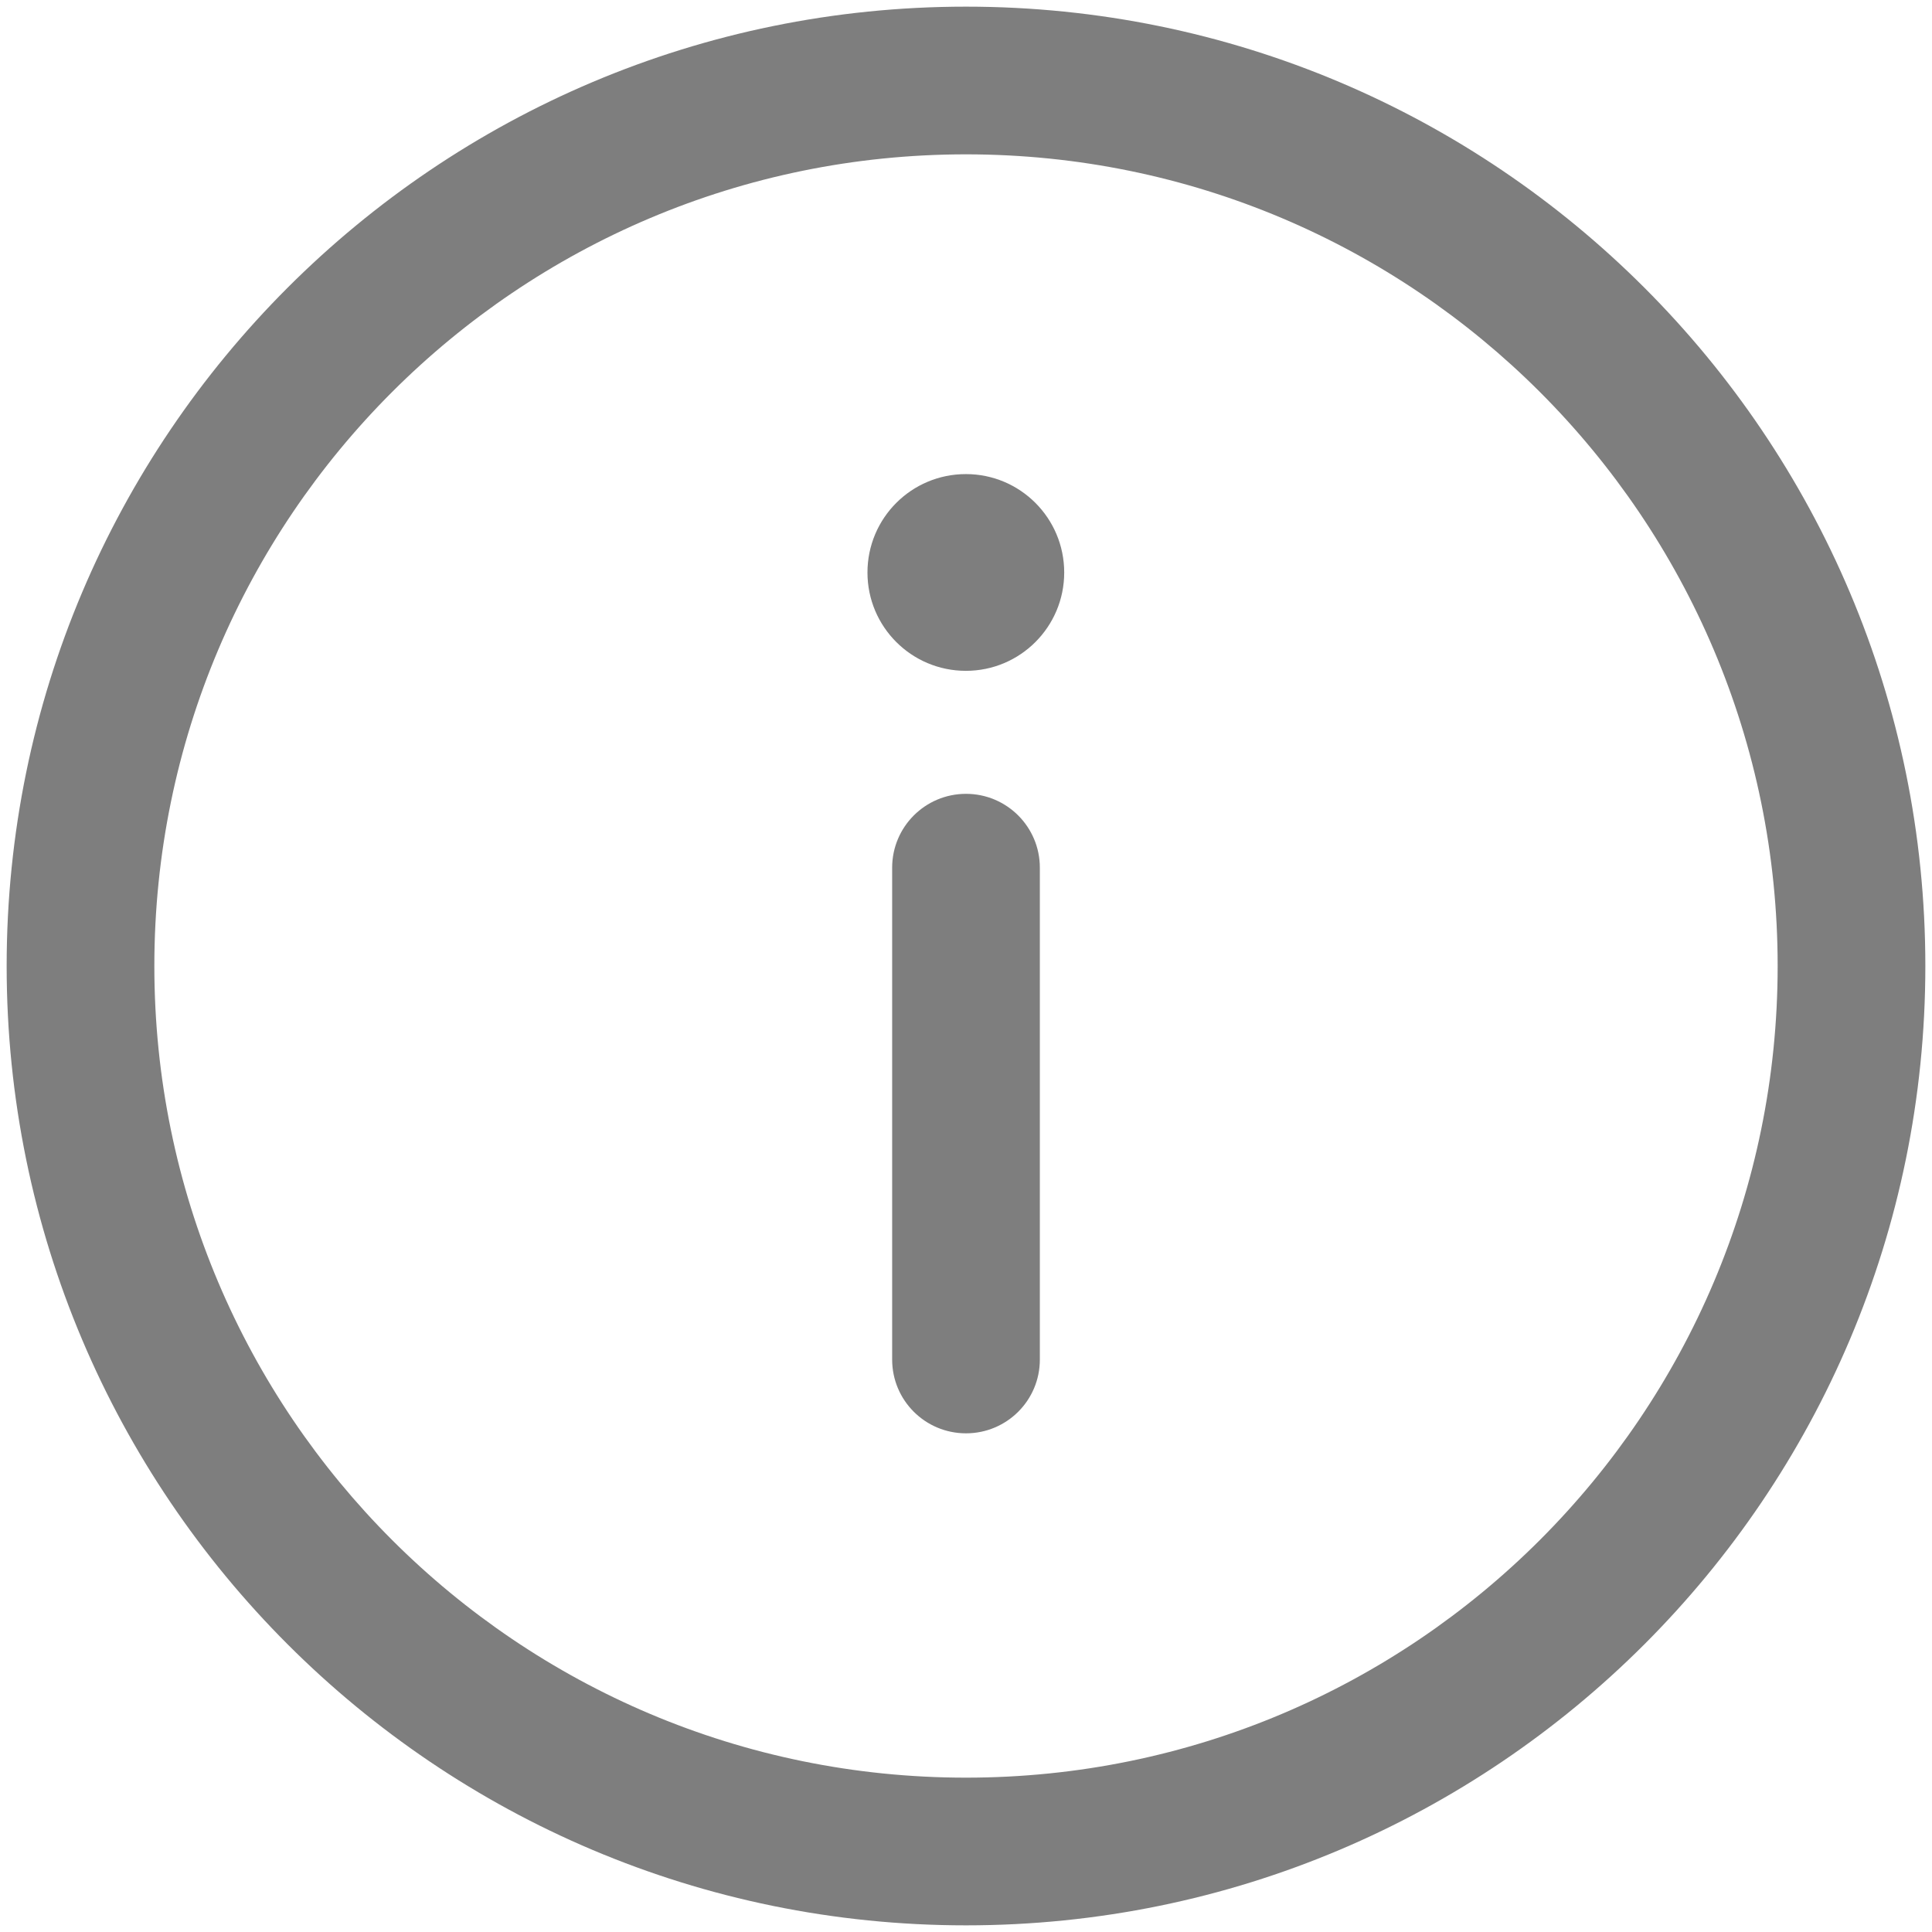
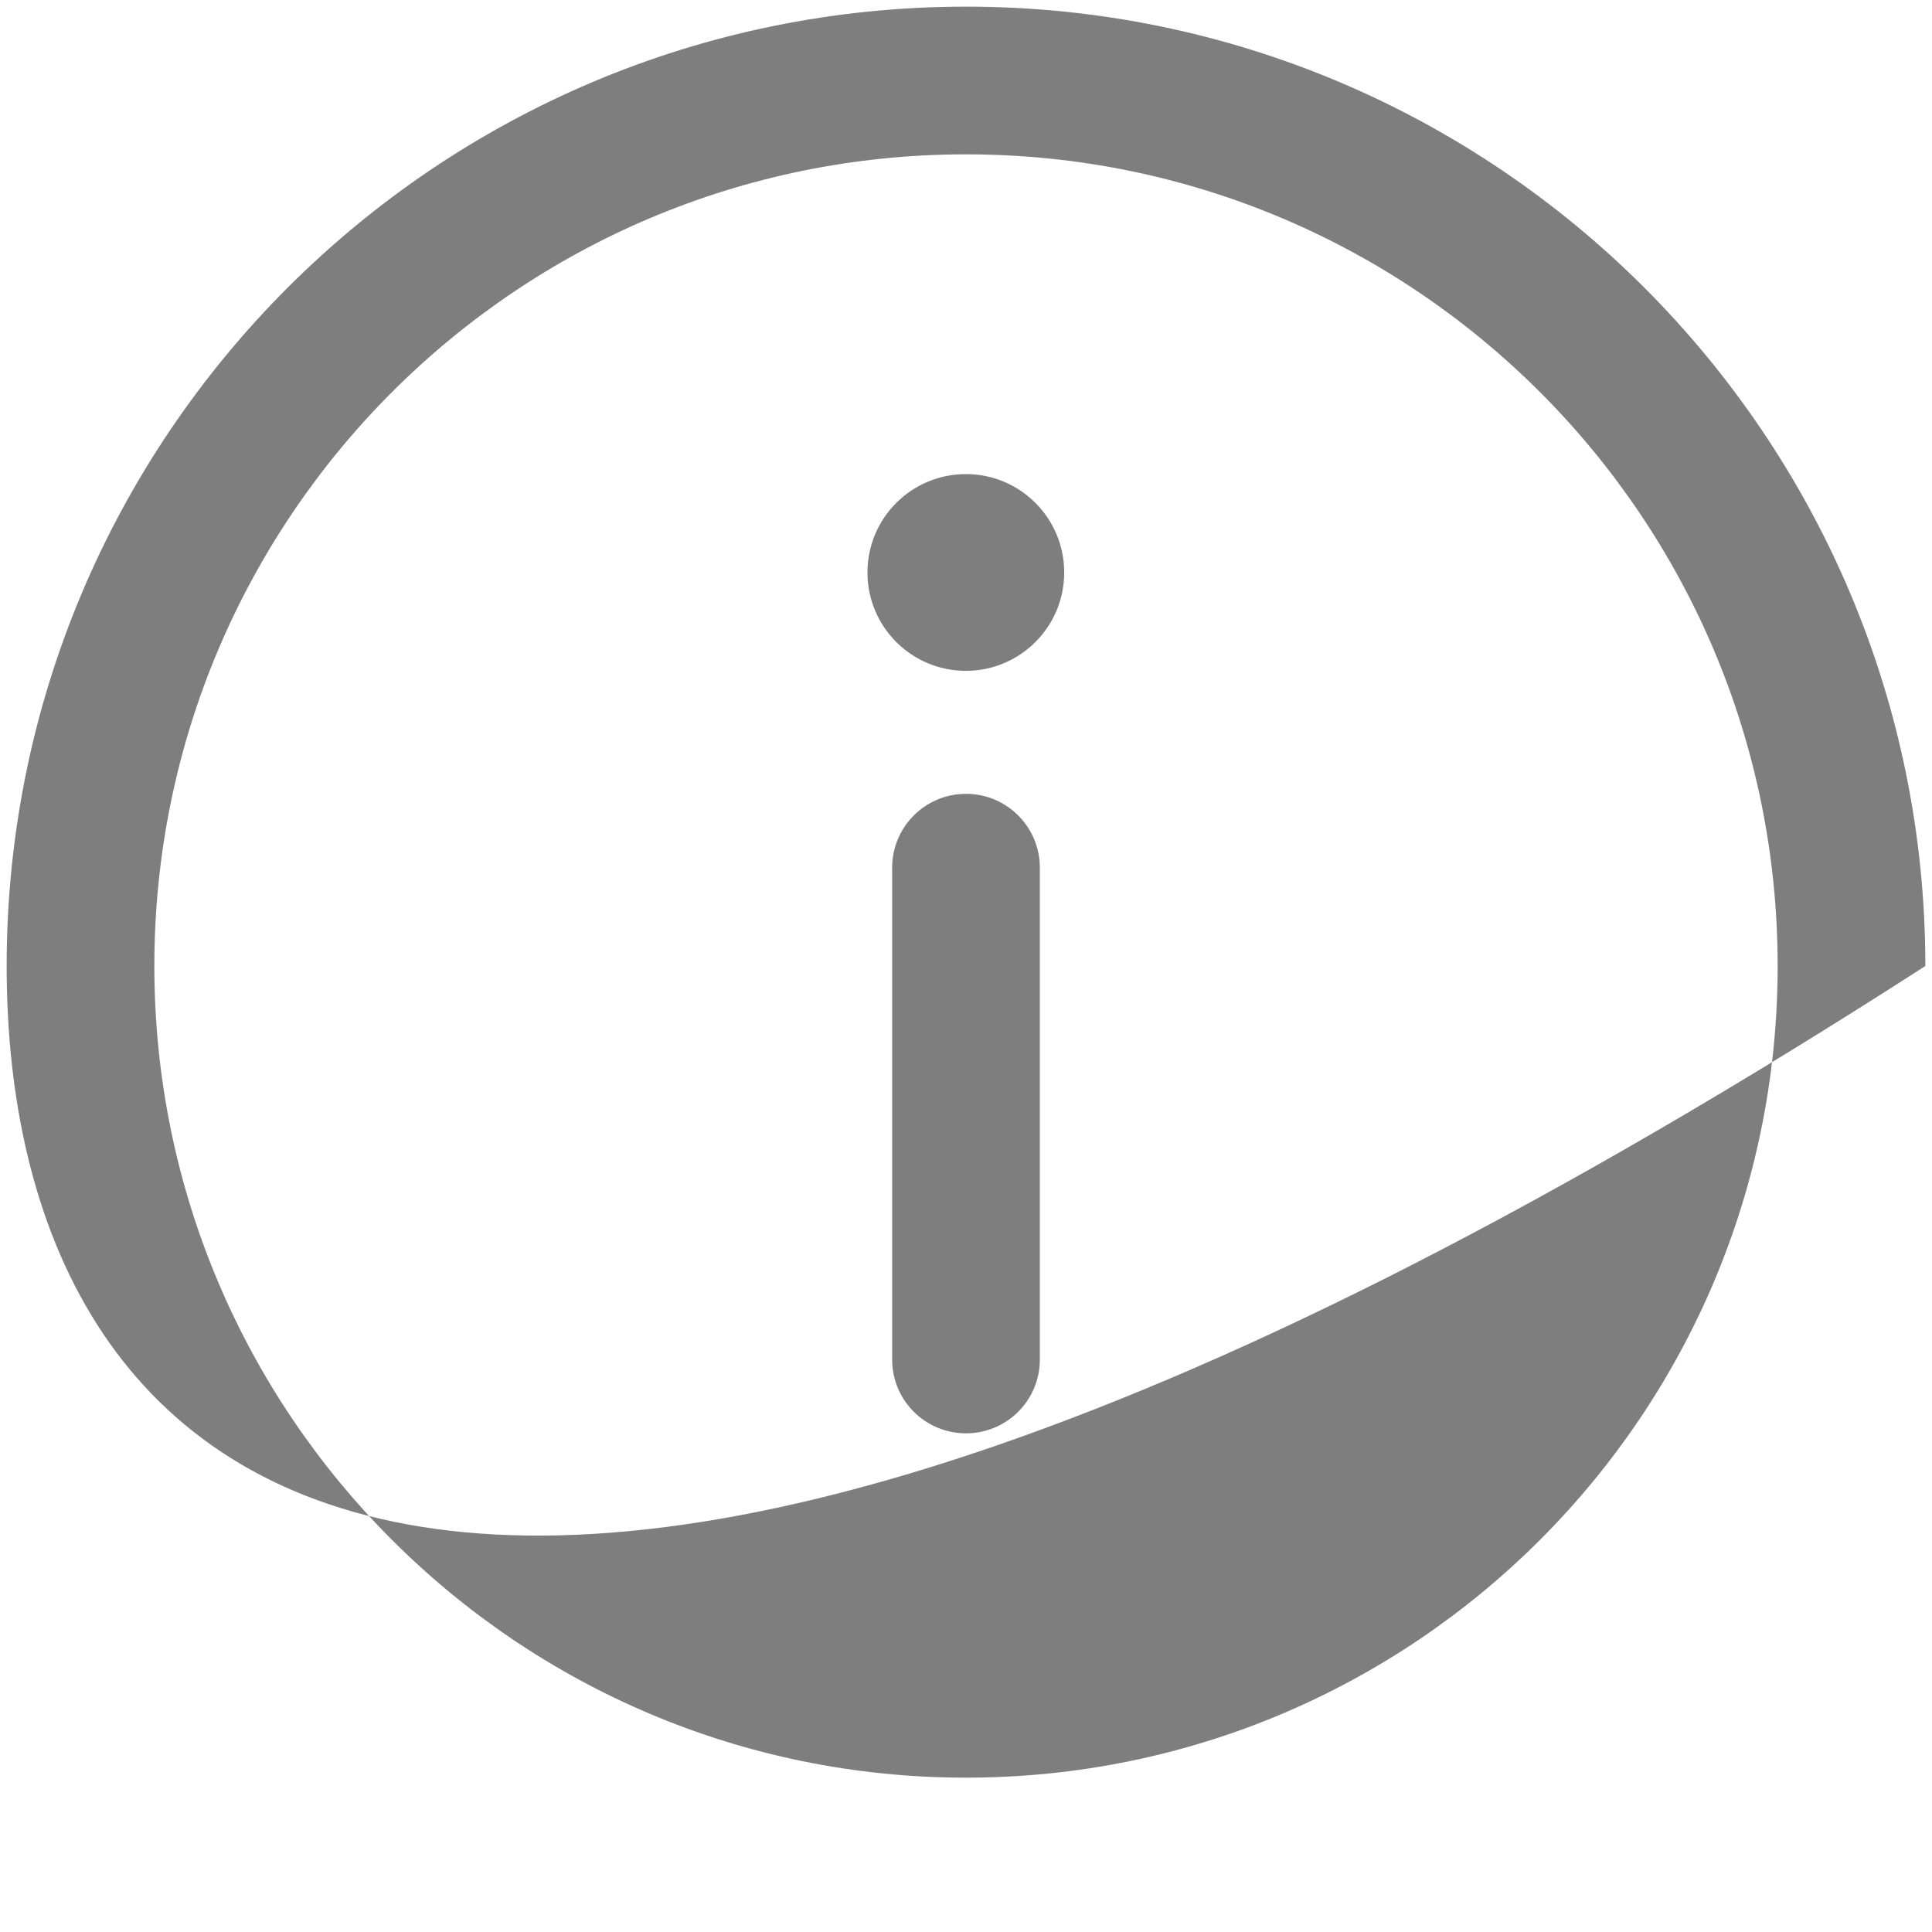
<svg xmlns="http://www.w3.org/2000/svg" width="18" height="18" viewBox="0 0 18 18" fill="none">
-   <path fill-rule="evenodd" clip-rule="evenodd" d="M9 1.438C4.823 1.438 1.438 4.823 1.438 9C1.438 13.177 4.823 16.562 9 16.562C13.177 16.562 16.562 13.177 16.562 9C16.562 4.823 13.177 1.438 9 1.438ZM0.062 9C0.062 4.064 4.064 0.062 9 0.062C13.936 0.062 17.938 4.064 17.938 9C17.938 13.936 13.936 17.938 9 17.938C4.064 17.938 0.062 13.936 0.062 9ZM9 7.396C9.38 7.396 9.688 7.704 9.688 8.084V12.667C9.688 13.047 9.38 13.354 9 13.354C8.62 13.354 8.312 13.047 8.312 12.667V8.084C8.312 7.704 8.62 7.396 9 7.396ZM8.999 6.25C9.505 6.25 9.915 5.84 9.915 5.334C9.915 4.827 9.505 4.417 8.999 4.417C8.492 4.417 8.082 4.827 8.082 5.334C8.082 5.84 8.492 6.25 8.999 6.25Z" fill="#7E7E7E" />
+   <path fill-rule="evenodd" clip-rule="evenodd" d="M9 1.438C4.823 1.438 1.438 4.823 1.438 9C1.438 13.177 4.823 16.562 9 16.562C13.177 16.562 16.562 13.177 16.562 9C16.562 4.823 13.177 1.438 9 1.438ZM0.062 9C0.062 4.064 4.064 0.062 9 0.062C13.936 0.062 17.938 4.064 17.938 9C4.064 17.938 0.062 13.936 0.062 9ZM9 7.396C9.38 7.396 9.688 7.704 9.688 8.084V12.667C9.688 13.047 9.38 13.354 9 13.354C8.62 13.354 8.312 13.047 8.312 12.667V8.084C8.312 7.704 8.62 7.396 9 7.396ZM8.999 6.25C9.505 6.25 9.915 5.84 9.915 5.334C9.915 4.827 9.505 4.417 8.999 4.417C8.492 4.417 8.082 4.827 8.082 5.334C8.082 5.84 8.492 6.25 8.999 6.25Z" fill="#7E7E7E" />
</svg>